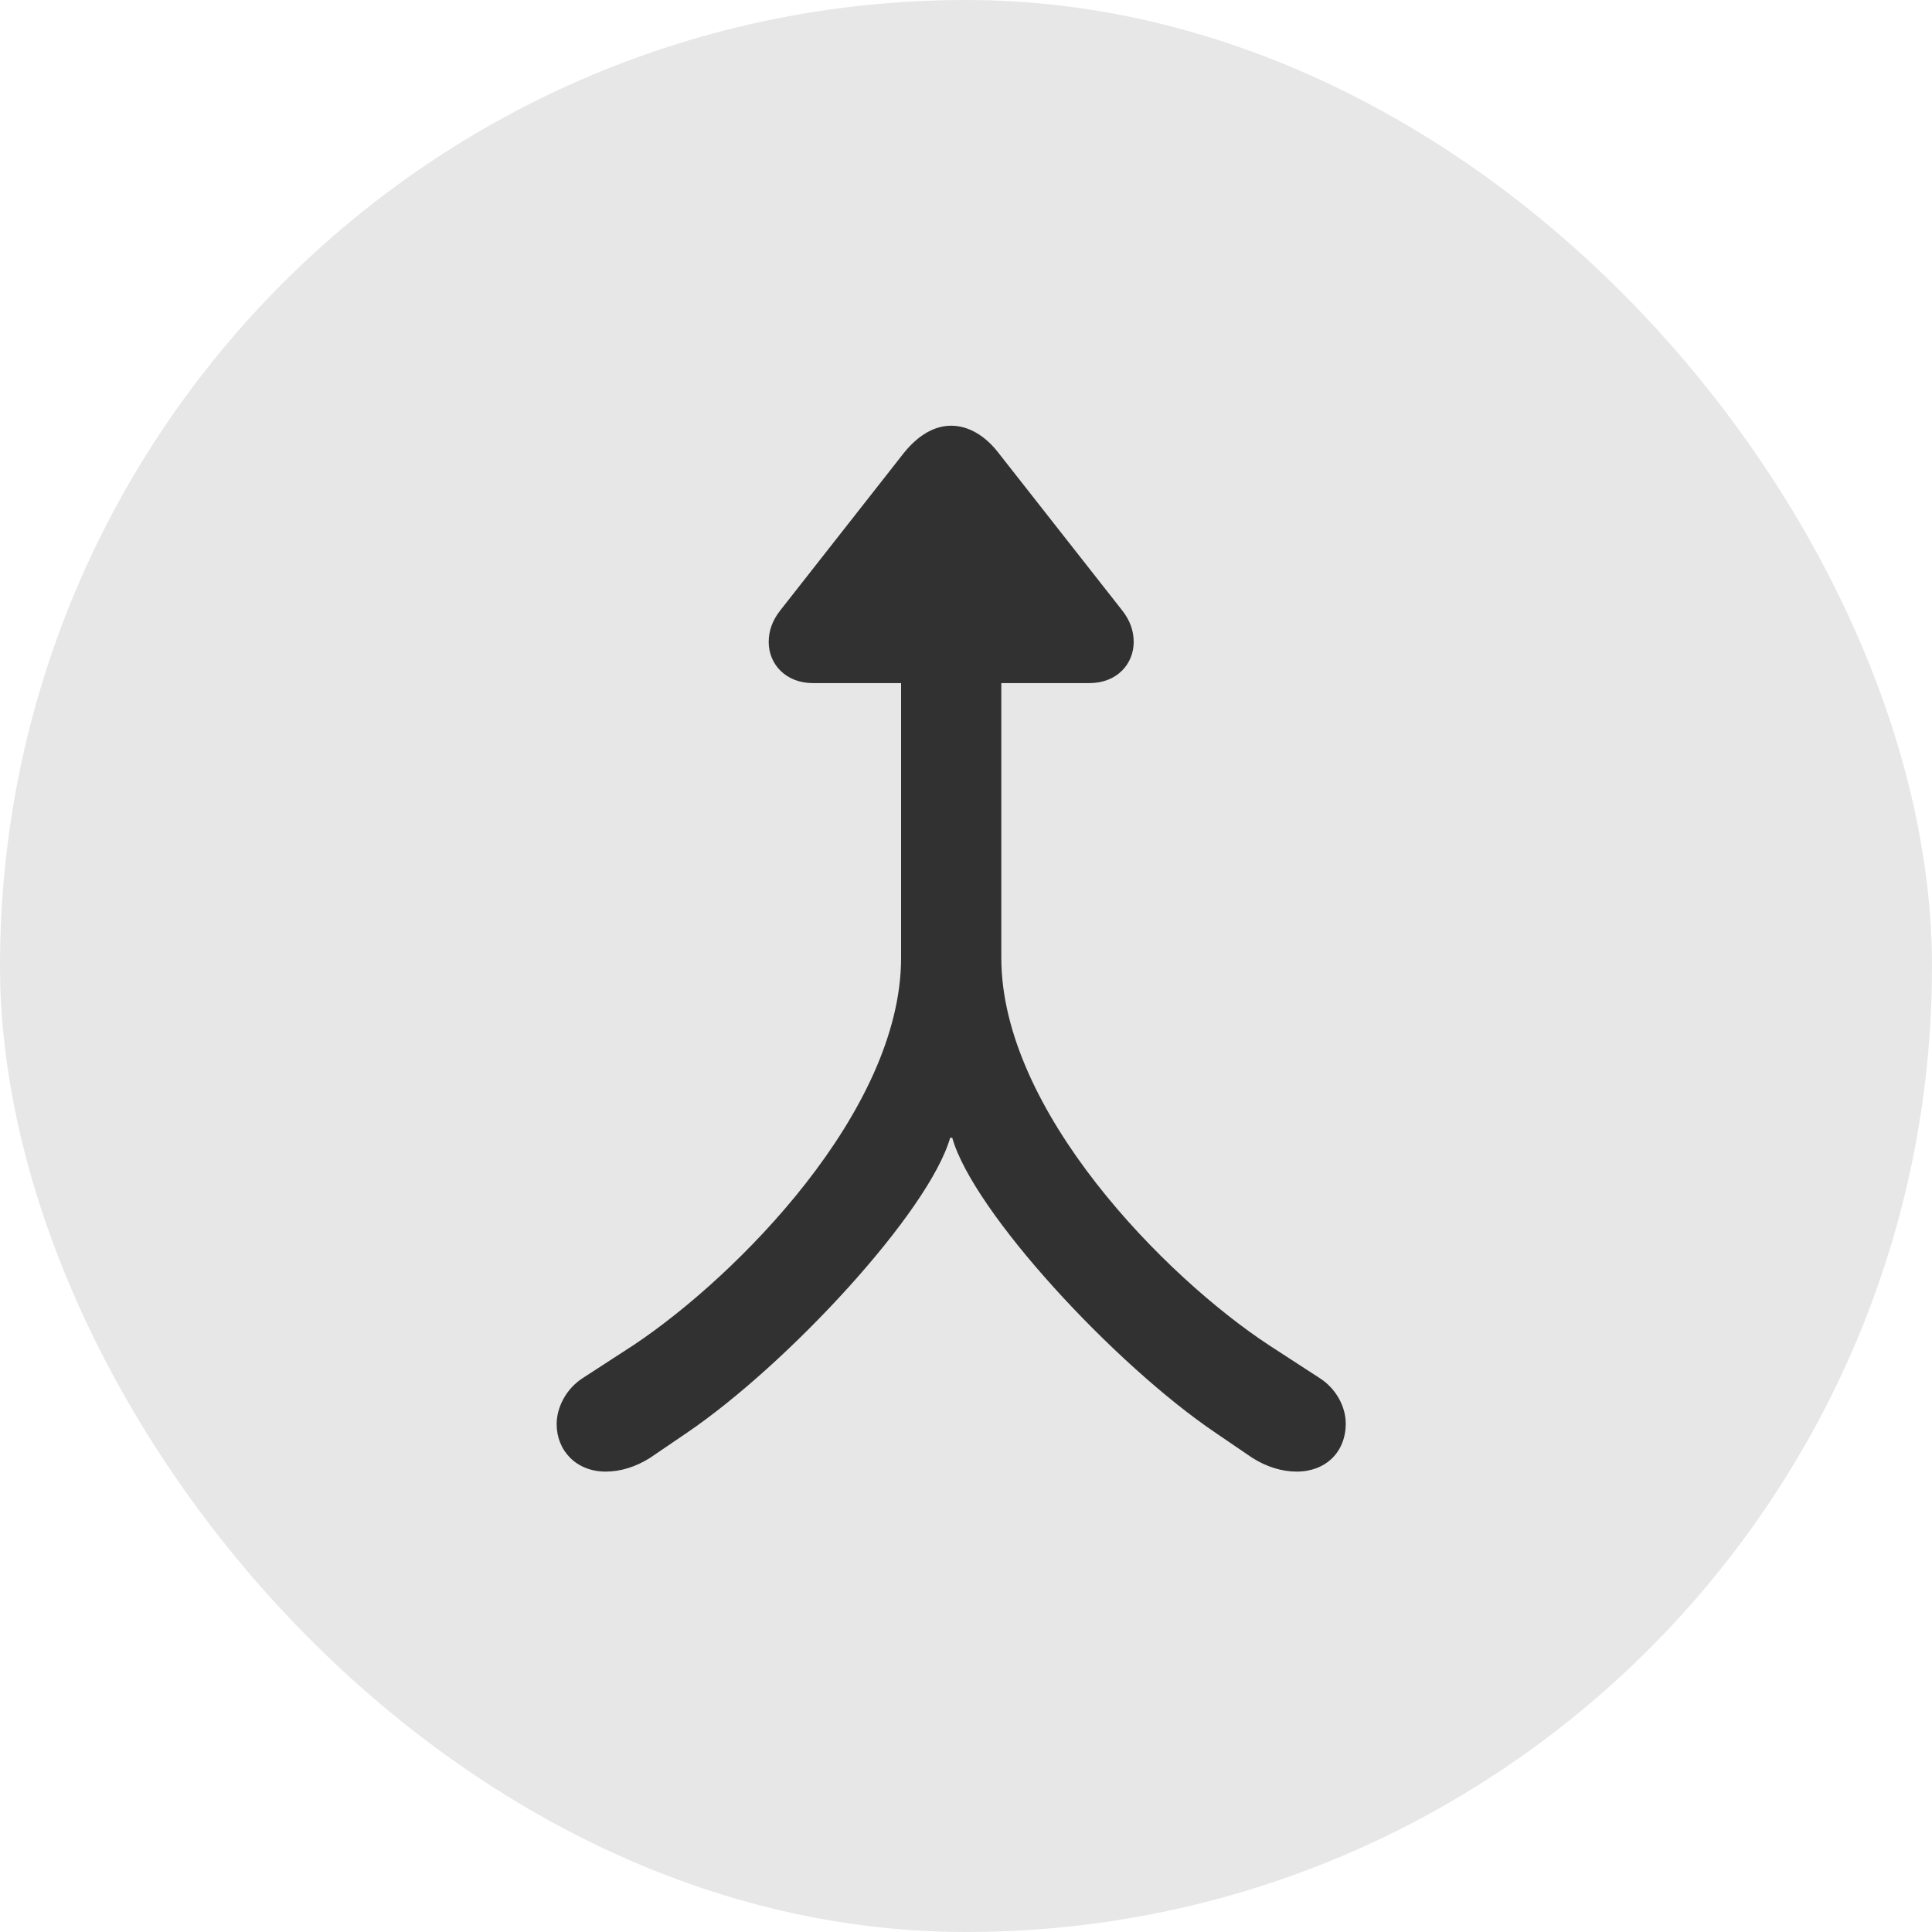
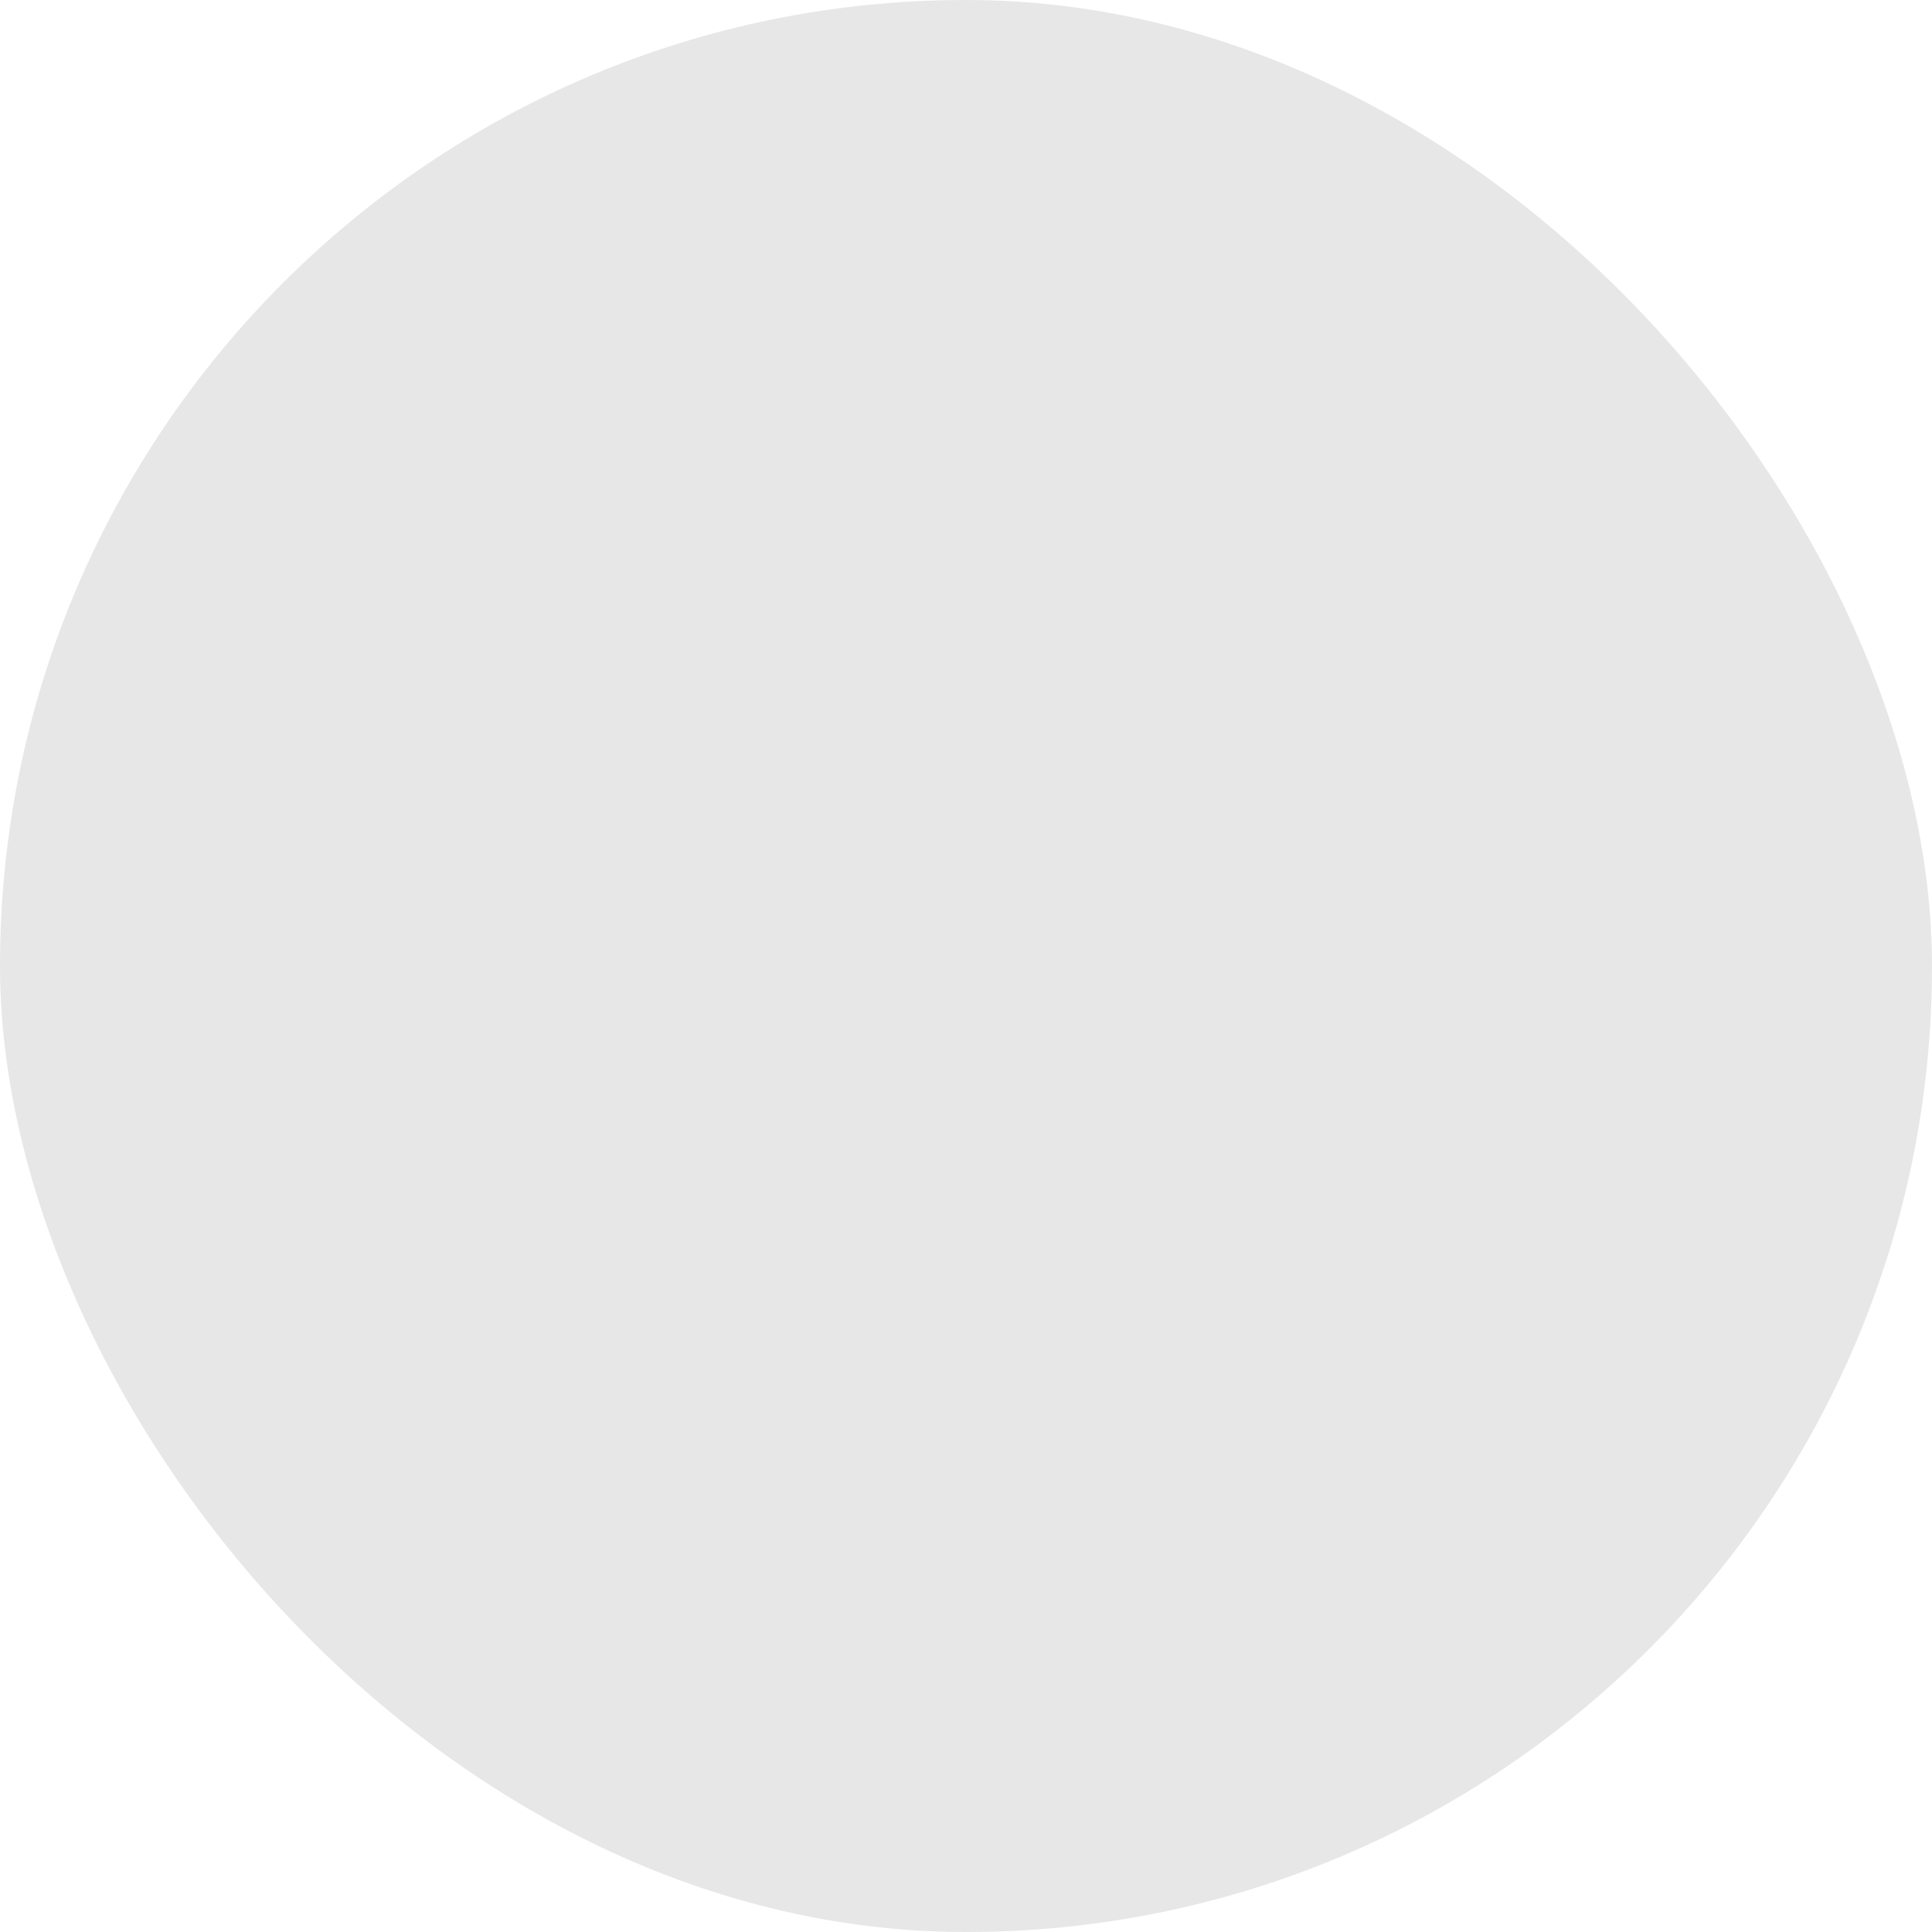
<svg xmlns="http://www.w3.org/2000/svg" width="40px" height="40px" viewBox="0 0 40 40" version="1.1">
  <title>automaticIcon</title>
  <desc>Created with Sketch.</desc>
  <g id="Marketplace" stroke="none" stroke-width="1" fill="none" fill-rule="evenodd">
    <g id="marketplace2page" transform="translate(-964, -3097)" fill-rule="nonzero">
      <g id="Benefits-section" transform="translate(0, 2725)">
        <g id="Coach-card-Copy-8" transform="translate(943, 356)">
          <g id="automaticIcon" transform="translate(21, 16)">
            <rect id="Rectangle" fill="#E7E7E7" x="0" y="0" width="40" height="40" rx="20" />
-             <path d="M12.541,30.468 C12.847,30.468 13.163,30.37 13.458,30.184 L14.212,29.671 C16.319,28.24 19.235,25.085 19.672,23.556 L19.715,23.556 C20.141,25.074 23.057,28.24 25.176,29.671 L25.929,30.184 C26.224,30.37 26.541,30.468 26.846,30.468 C27.447,30.468 27.862,30.064 27.862,29.474 C27.862,29.125 27.665,28.754 27.327,28.535 L26.268,27.847 C24.127,26.439 20.731,22.999 20.731,19.832 L20.731,14.143 L22.555,14.143 C23.123,14.143 23.472,13.749 23.472,13.291 C23.472,13.061 23.396,12.843 23.232,12.636 L20.676,9.381 C20.382,8.999 20.032,8.814 19.694,8.814 C19.355,8.814 19.017,8.999 18.711,9.381 L16.156,12.636 C15.992,12.843 15.915,13.061 15.915,13.291 C15.915,13.749 16.265,14.143 16.833,14.143 L18.656,14.143 L18.656,19.832 C18.656,22.999 15.249,26.428 13.12,27.847 L12.06,28.535 C11.722,28.754 11.525,29.136 11.525,29.485 C11.525,30.031 11.929,30.468 12.541,30.468 Z" id="Path" fill="#313131" />
          </g>
        </g>
      </g>
    </g>
  </g>
</svg>